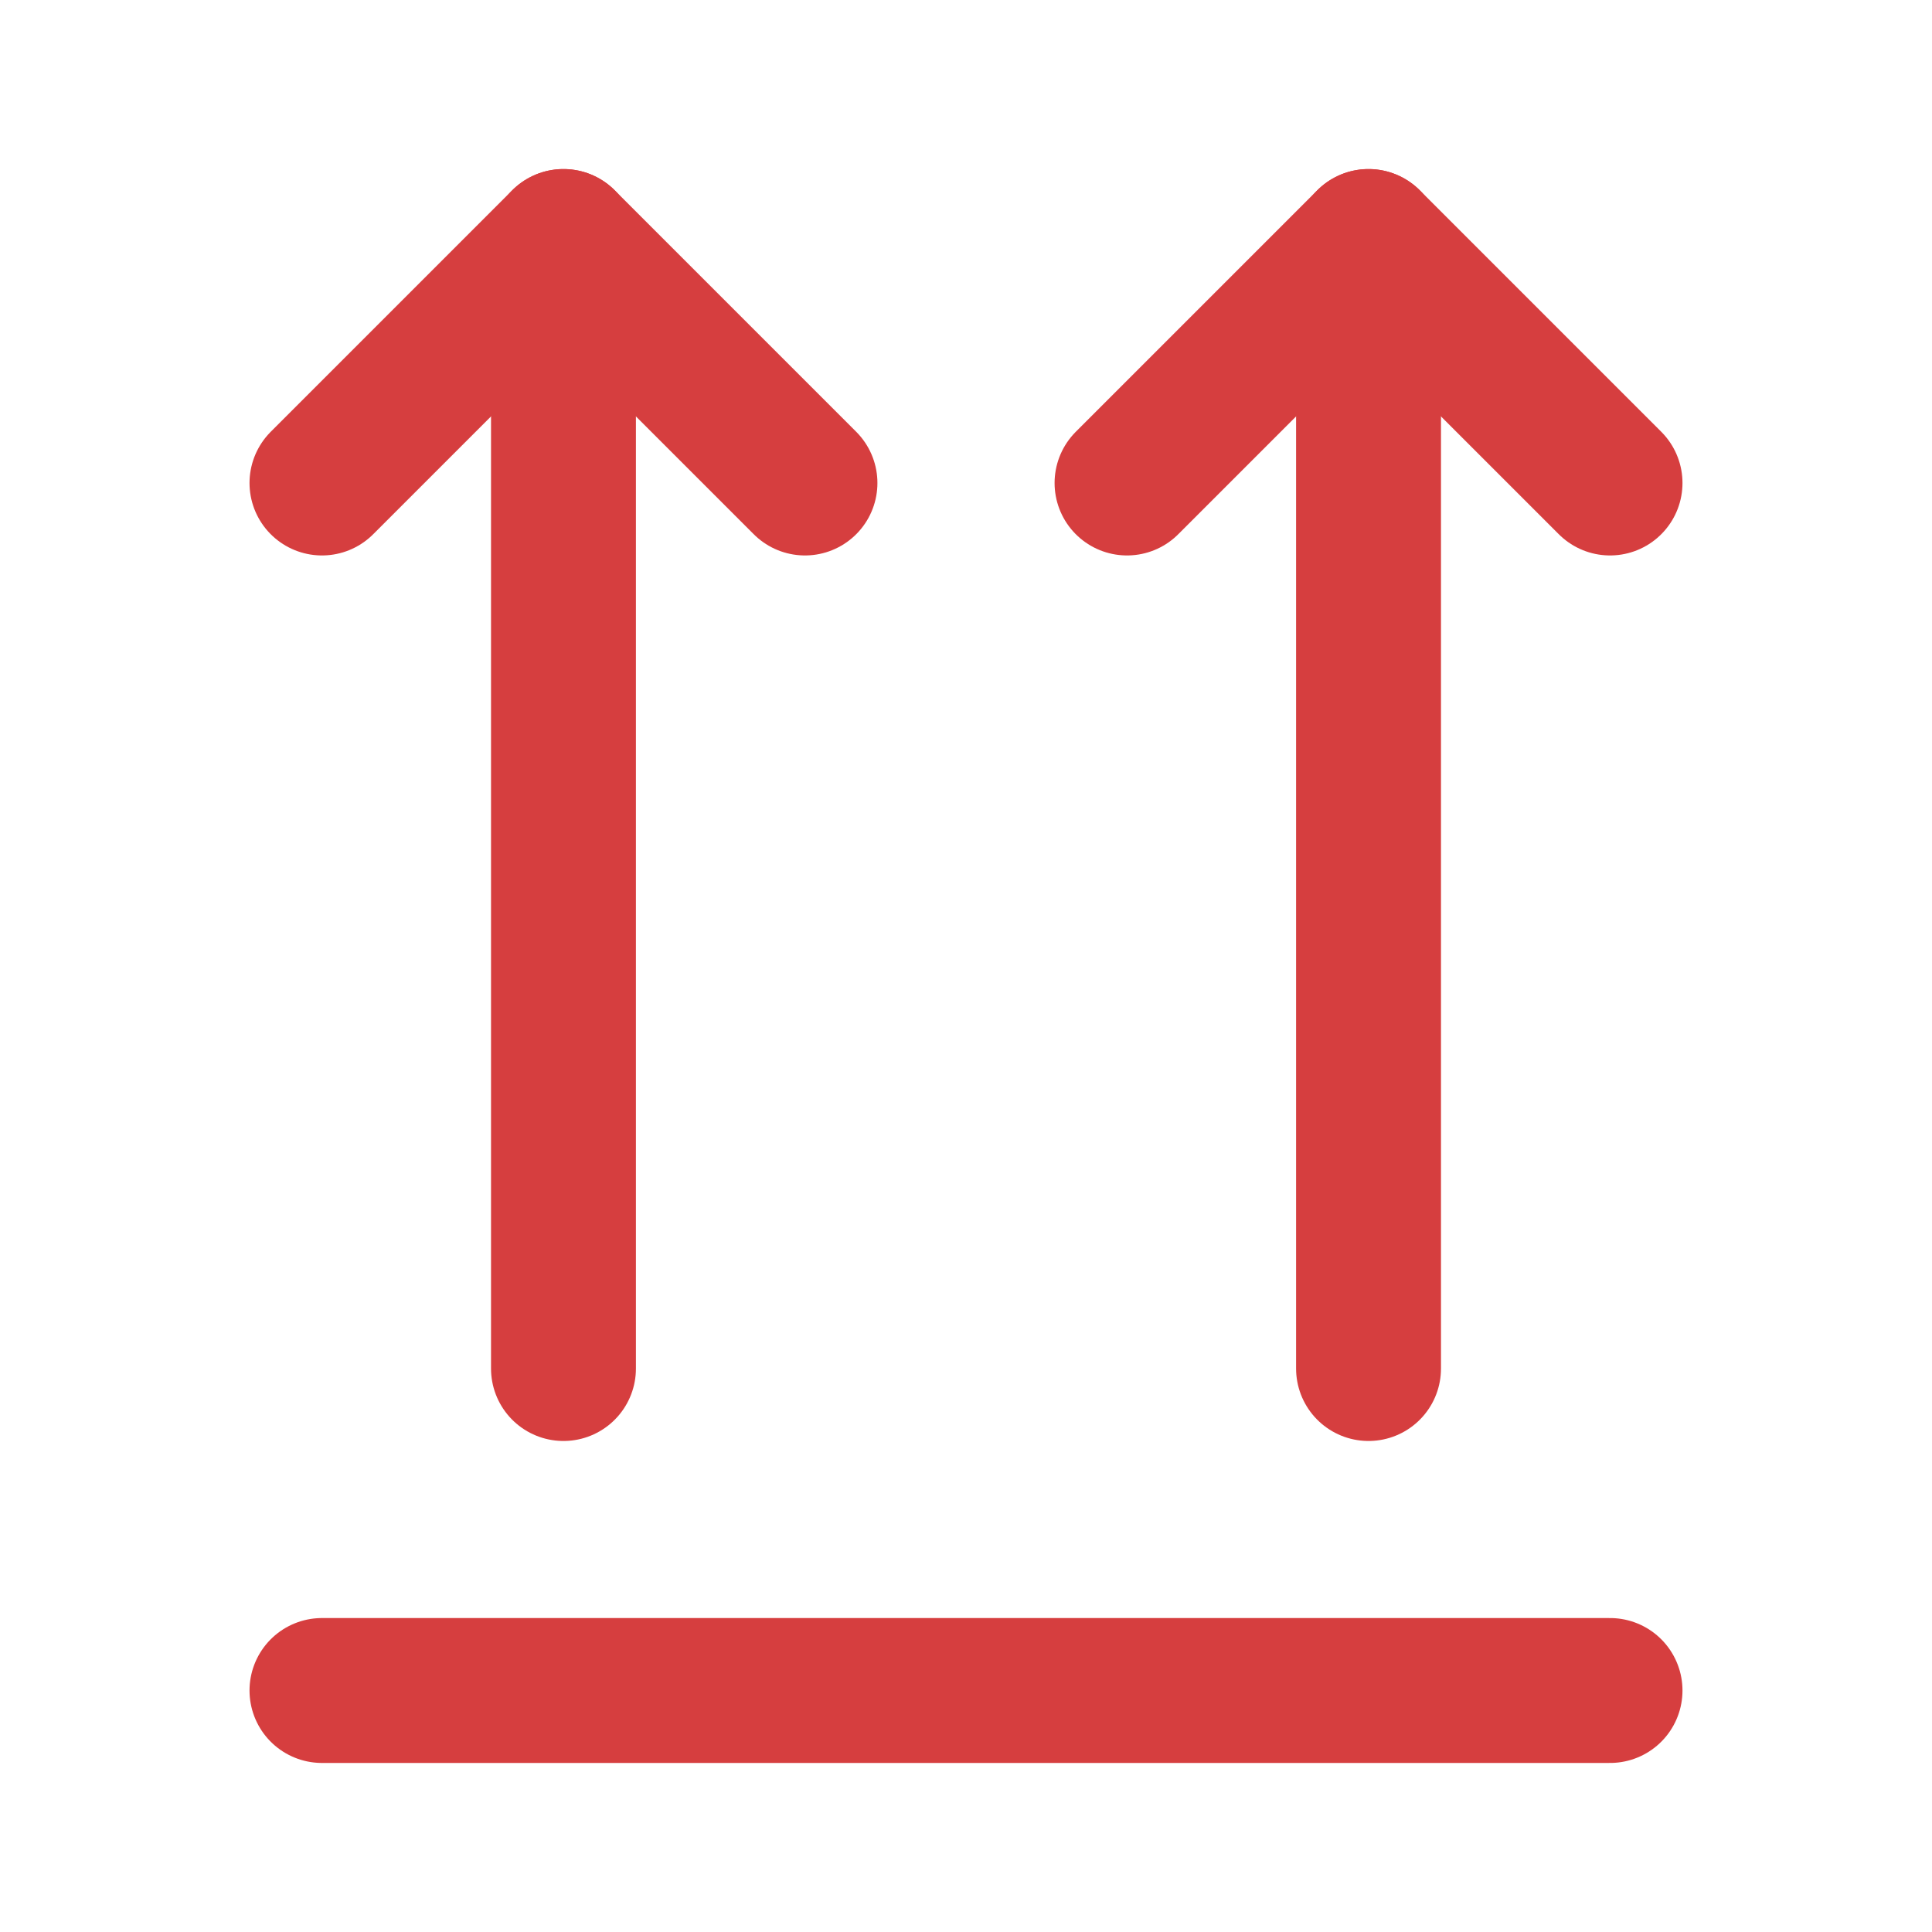
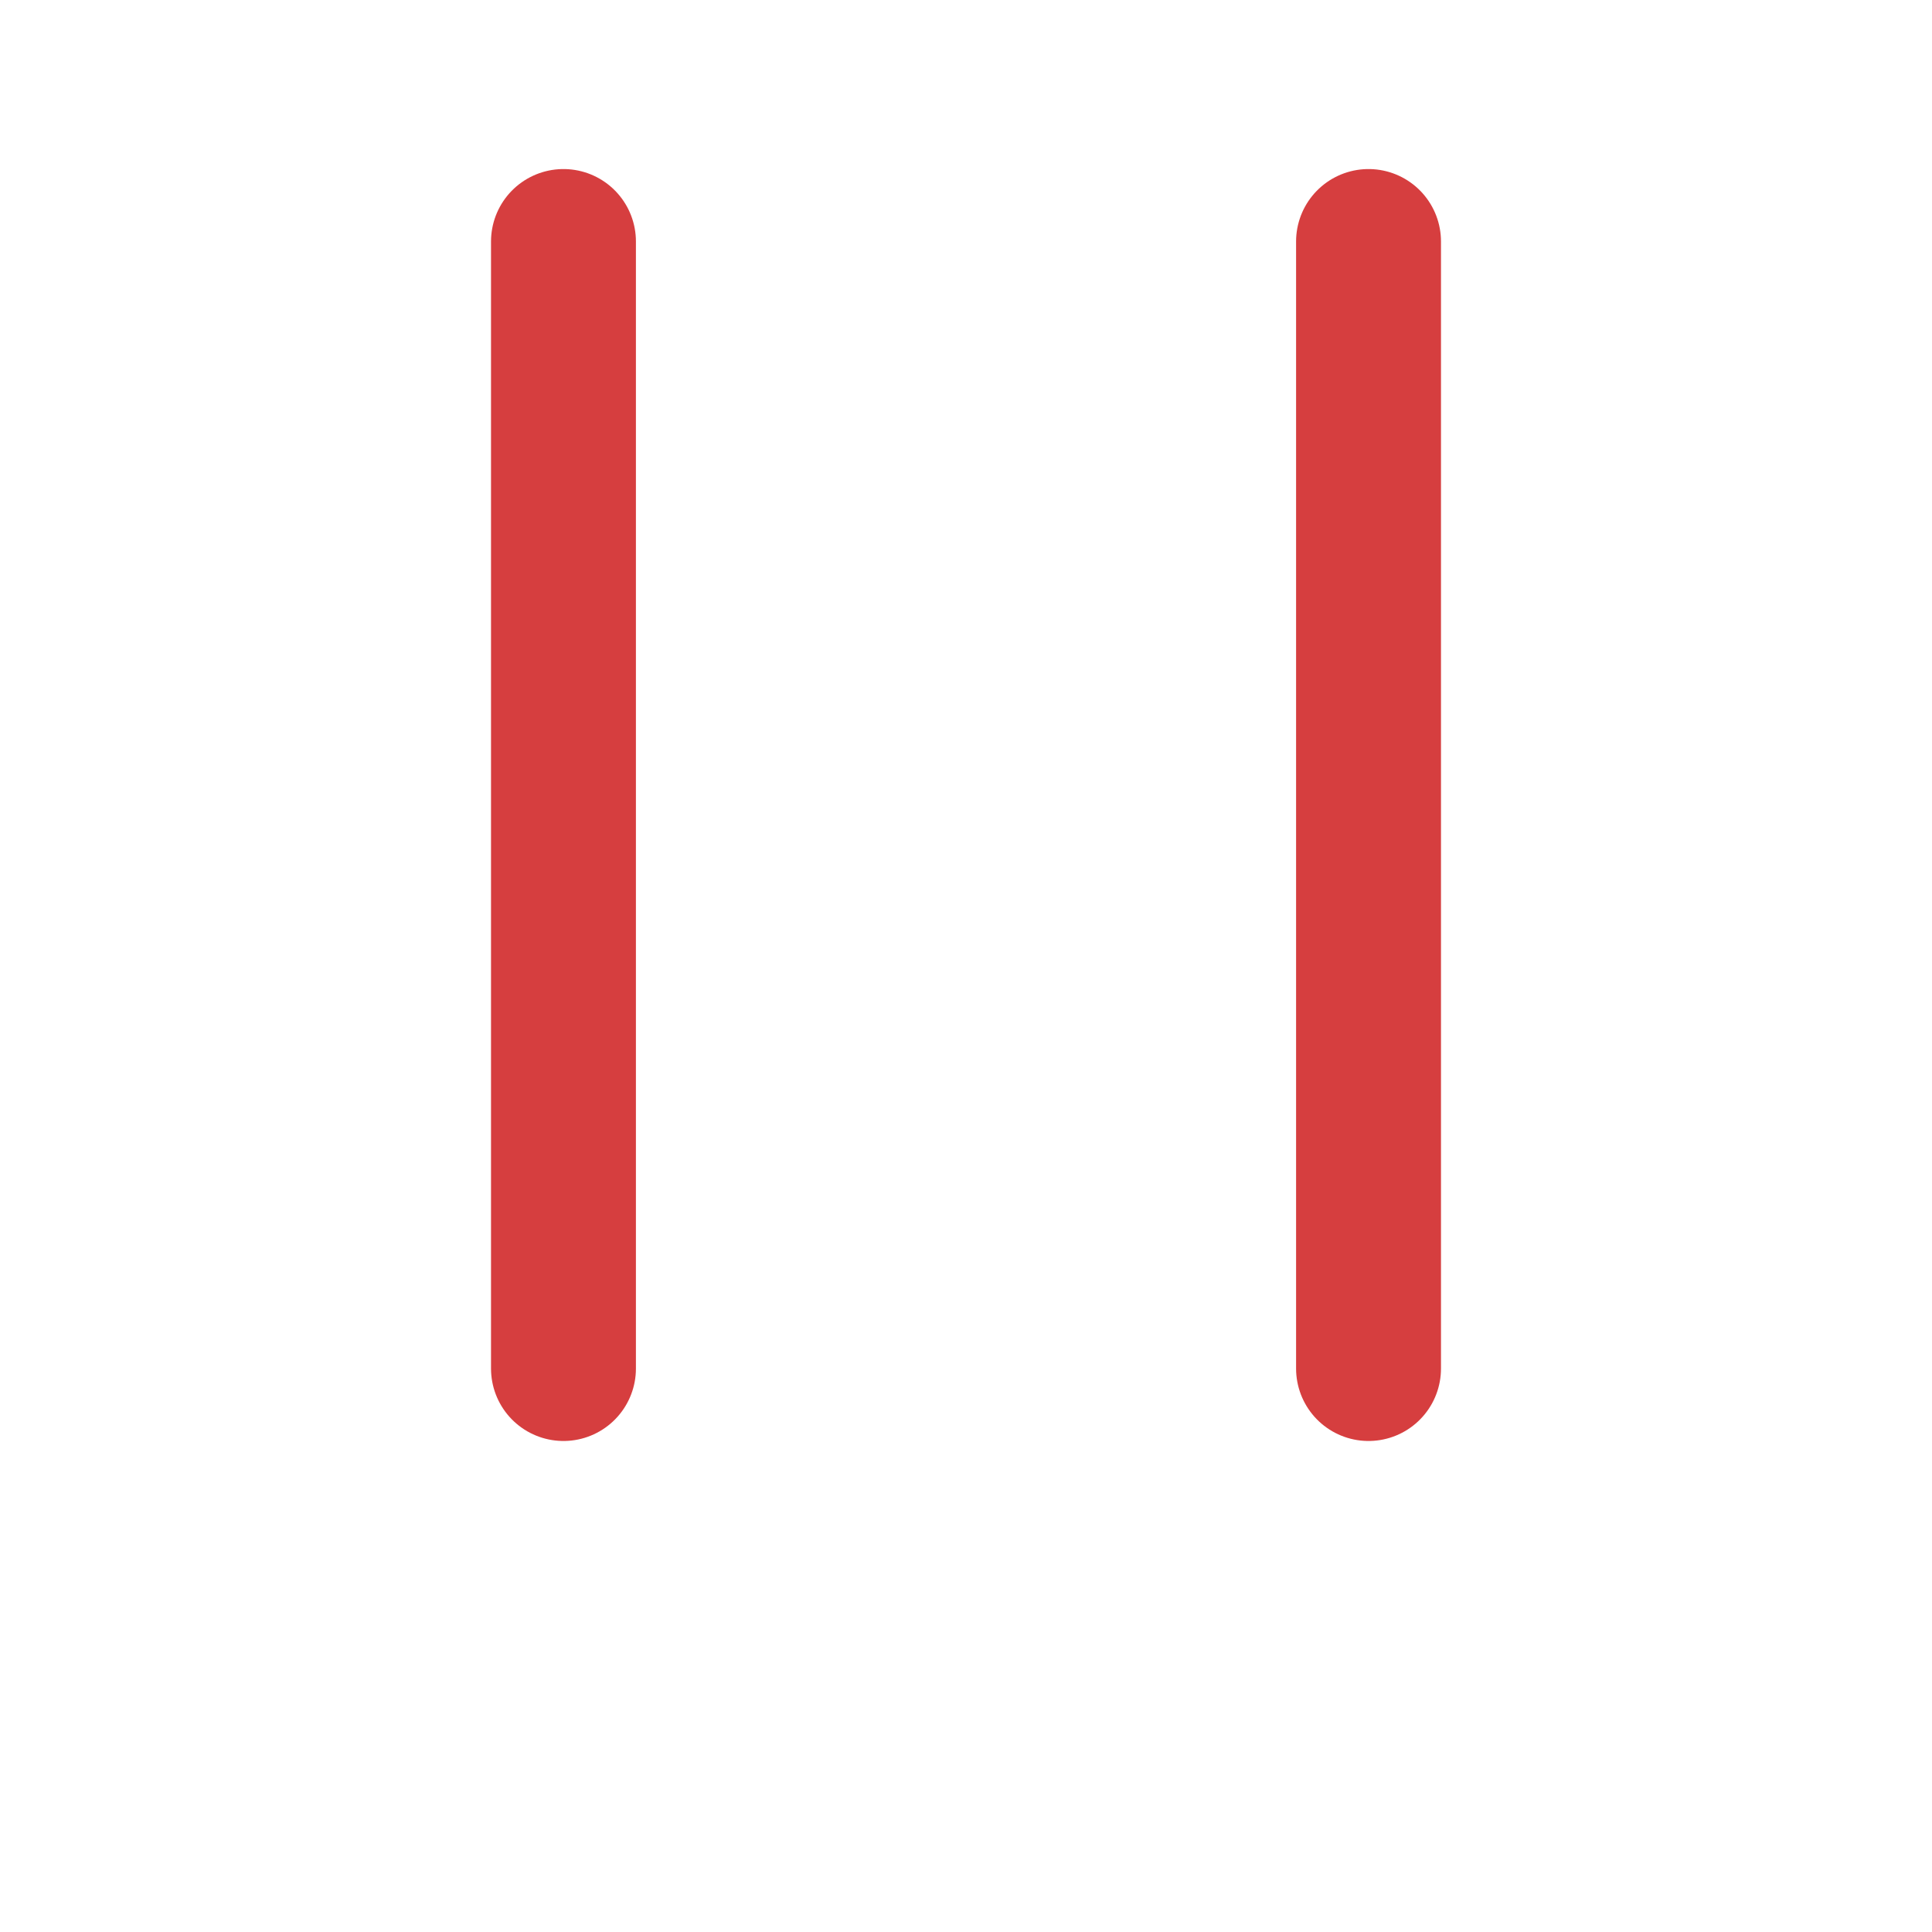
<svg xmlns="http://www.w3.org/2000/svg" width="20" height="20" viewBox="0 0 20 20" fill="none">
-   <path d="M3.333 5L5.833 2.5L8.333 5" stroke="#D63E3F" stroke-width="1.5" stroke-linecap="round" stroke-linejoin="round" />
  <path d="M5.833 14.167V2.5" stroke="#D63E3F" stroke-width="1.5" stroke-linecap="round" stroke-linejoin="round" />
-   <path d="M11.667 5L14.167 2.5L16.667 5" stroke="#D63E3F" stroke-width="1.5" stroke-linecap="round" stroke-linejoin="round" />
  <path d="M14.167 14.167V2.5" stroke="#D63E3F" stroke-width="1.5" stroke-linecap="round" stroke-linejoin="round" />
-   <path d="M3.333 17.5H16.667" stroke="#D63E3F" stroke-width="1.5" stroke-linecap="round" stroke-linejoin="round" />
</svg>